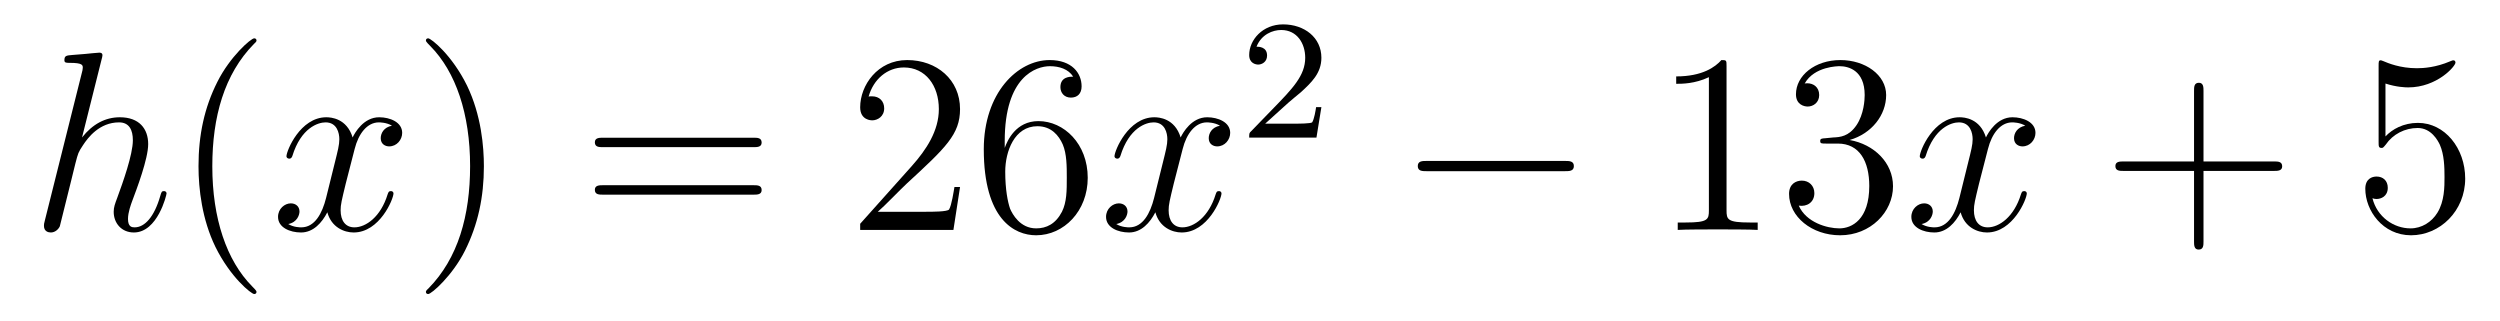
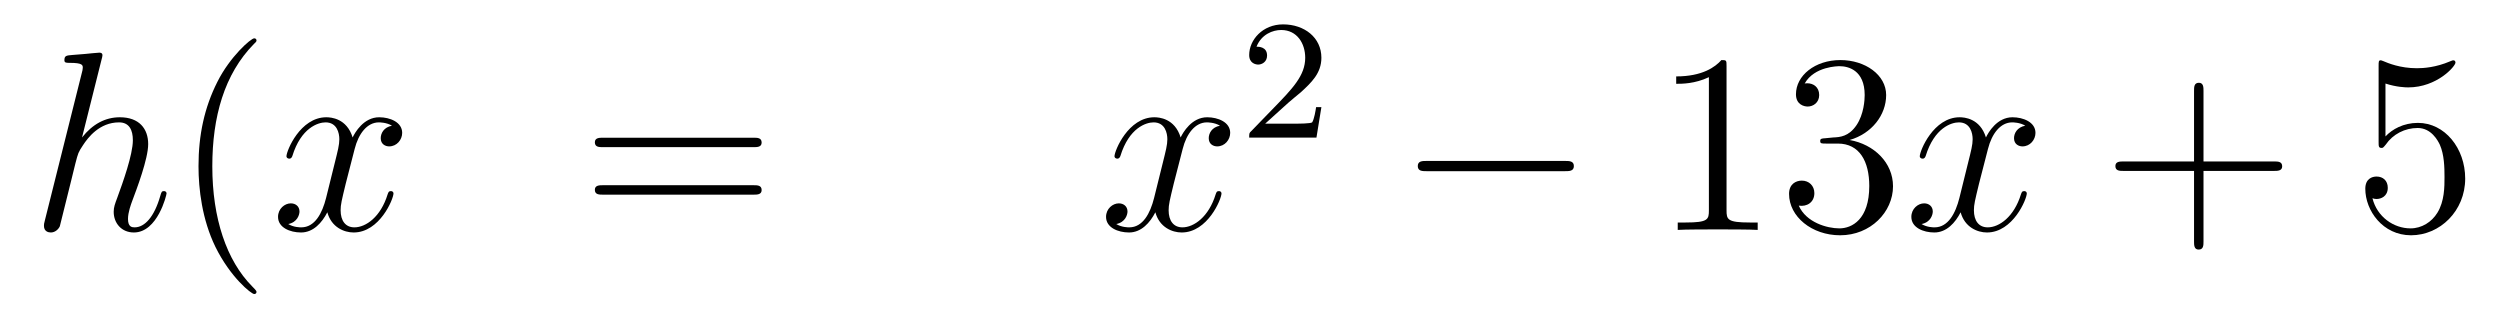
<svg xmlns="http://www.w3.org/2000/svg" height="15pt" version="1.1" viewBox="0 -15 117 15" width="117pt">
  <g id="page1">
    <g transform="matrix(1 0 0 1 -127 650)">
      <path d="M131.759 -662.237C131.771 -662.285 131.795 -662.357 131.795 -662.417C131.795 -662.536 131.675 -662.536 131.652 -662.536C131.64 -662.536 131.054 -662.488 130.994 -662.476C130.791 -662.464 130.612 -662.441 130.396 -662.428C130.098 -662.405 130.014 -662.393 130.014 -662.178C130.014 -662.058 130.109 -662.058 130.277 -662.058C130.863 -662.058 130.874 -661.95 130.874 -661.831C130.874 -661.759 130.851 -661.663 130.839 -661.627L129.105 -654.706C129.057 -654.527 129.057 -654.503 129.057 -654.431C129.057 -654.168 129.261 -654.12 129.38 -654.12C129.583 -654.12 129.739 -654.276 129.799 -654.408L130.337 -656.571C130.396 -656.834 130.468 -657.085 130.528 -657.348C130.659 -657.85 130.659 -657.862 130.887 -658.209C131.113 -658.555 131.652 -659.273 132.572 -659.273C133.05 -659.273 133.218 -658.914 133.218 -658.436C133.218 -657.767 132.751 -656.463 132.488 -655.746C132.381 -655.459 132.321 -655.304 132.321 -655.089C132.321 -654.551 132.692 -654.12 133.265 -654.12C134.377 -654.12 134.795 -655.878 134.795 -655.949C134.795 -656.009 134.748 -656.057 134.676 -656.057C134.568 -656.057 134.556 -656.021 134.497 -655.818C134.222 -654.862 133.779 -654.36 133.301 -654.36C133.182 -654.36 132.99 -654.372 132.99 -654.754C132.99 -655.065 133.134 -655.447 133.182 -655.579C133.397 -656.152 133.935 -657.563 133.935 -658.257C133.935 -658.974 133.516 -659.512 132.608 -659.512C131.927 -659.512 131.329 -659.189 130.839 -658.567L131.759 -662.237Z" fill-rule="evenodd" />
      <path d="M139.004 -651.335C139.004 -651.371 139.004 -651.395 138.801 -651.598C137.605 -652.806 136.936 -654.778 136.936 -657.217C136.936 -659.536 137.498 -661.532 138.884 -662.943C139.004 -663.05 139.004 -663.074 139.004 -663.11C139.004 -663.182 138.944 -663.206 138.896 -663.206C138.741 -663.206 137.761 -662.345 137.175 -661.173C136.565 -659.966 136.29 -658.687 136.29 -657.217C136.29 -656.152 136.458 -654.73 137.079 -653.451C137.784 -652.017 138.765 -651.239 138.896 -651.239C138.944 -651.239 139.004 -651.263 139.004 -651.335Z" fill-rule="evenodd" />
      <path d="M145.344 -659.117C144.961 -659.046 144.818 -658.759 144.818 -658.532C144.818 -658.245 145.045 -658.149 145.212 -658.149C145.571 -658.149 145.822 -658.46 145.822 -658.782C145.822 -659.285 145.248 -659.512 144.746 -659.512C144.017 -659.512 143.61 -658.794 143.503 -658.567C143.228 -659.464 142.486 -659.512 142.271 -659.512C141.052 -659.512 140.406 -657.946 140.406 -657.683C140.406 -657.635 140.454 -657.575 140.538 -657.575C140.634 -657.575 140.658 -657.647 140.681 -657.695C141.088 -659.022 141.889 -659.273 142.236 -659.273C142.774 -659.273 142.881 -658.771 142.881 -658.484C142.881 -658.221 142.809 -657.946 142.666 -657.372L142.26 -655.734C142.08 -655.017 141.734 -654.36 141.1 -654.36C141.04 -654.36 140.741 -654.36 140.49 -654.515C140.92 -654.599 141.016 -654.957 141.016 -655.101C141.016 -655.34 140.837 -655.483 140.61 -655.483C140.323 -655.483 140.012 -655.232 140.012 -654.85C140.012 -654.348 140.574 -654.12 141.088 -654.12C141.662 -654.12 142.068 -654.575 142.319 -655.065C142.51 -654.36 143.108 -654.12 143.55 -654.12C144.77 -654.12 145.415 -655.687 145.415 -655.949C145.415 -656.009 145.367 -656.057 145.296 -656.057C145.188 -656.057 145.176 -655.997 145.14 -655.902C144.818 -654.85 144.124 -654.36 143.586 -654.36C143.168 -654.36 142.941 -654.67 142.941 -655.16C142.941 -655.423 142.989 -655.615 143.18 -656.404L143.598 -658.029C143.778 -658.747 144.184 -659.273 144.734 -659.273C144.758 -659.273 145.093 -659.273 145.344 -659.117Z" fill-rule="evenodd" />
-       <path d="M149.646 -657.217C149.646 -658.125 149.527 -659.607 148.857 -660.994C148.152 -662.428 147.172 -663.206 147.04 -663.206C146.992 -663.206 146.933 -663.182 146.933 -663.11C146.933 -663.074 146.933 -663.05 147.136 -662.847C148.331 -661.64 149.001 -659.667 149.001 -657.228C149.001 -654.909 148.439 -652.913 147.052 -651.502C146.933 -651.395 146.933 -651.371 146.933 -651.335C146.933 -651.263 146.992 -651.239 147.04 -651.239C147.195 -651.239 148.176 -652.1 148.762 -653.272C149.371 -654.491 149.646 -655.782 149.646 -657.217Z" fill-rule="evenodd" />
      <path d="M162.263 -658.113C162.43 -658.113 162.645 -658.113 162.645 -658.328C162.645 -658.555 162.442 -658.555 162.263 -658.555H155.222C155.054 -658.555 154.839 -658.555 154.839 -658.34C154.839 -658.113 155.042 -658.113 155.222 -658.113H162.263ZM162.263 -655.89C162.43 -655.89 162.645 -655.89 162.645 -656.105C162.645 -656.332 162.442 -656.332 162.263 -656.332H155.222C155.054 -656.332 154.839 -656.332 154.839 -656.117C154.839 -655.89 155.042 -655.89 155.222 -655.89H162.263Z" fill-rule="evenodd" />
-       <path d="M171.93 -656.248H171.668C171.632 -656.045 171.536 -655.387 171.416 -655.196C171.333 -655.089 170.651 -655.089 170.293 -655.089H168.081C168.404 -655.364 169.133 -656.129 169.444 -656.416C171.261 -658.089 171.93 -658.711 171.93 -659.894C171.93 -661.269 170.843 -662.189 169.456 -662.189S167.256 -661.006 167.256 -659.978C167.256 -659.368 167.783 -659.368 167.818 -659.368C168.069 -659.368 168.38 -659.547 168.38 -659.93C168.38 -660.265 168.153 -660.492 167.818 -660.492C167.711 -660.492 167.687 -660.492 167.651 -660.48C167.878 -661.293 168.524 -661.843 169.301 -661.843C170.317 -661.843 170.938 -660.994 170.938 -659.894C170.938 -658.878 170.353 -657.993 169.671 -657.228L167.256 -654.527V-654.24H171.62L171.93 -656.248ZM174.021 -658.4C174.021 -661.424 175.491 -661.902 176.137 -661.902C176.567 -661.902 176.998 -661.771 177.225 -661.413C177.081 -661.413 176.627 -661.413 176.627 -660.922C176.627 -660.659 176.806 -660.432 177.117 -660.432C177.416 -660.432 177.619 -660.612 177.619 -660.958C177.619 -661.58 177.165 -662.189 176.125 -662.189C174.619 -662.189 173.041 -660.648 173.041 -658.017C173.041 -654.73 174.475 -653.989 175.491 -653.989C176.794 -653.989 177.906 -655.125 177.906 -656.679C177.906 -658.268 176.794 -659.332 175.599 -659.332C174.535 -659.332 174.141 -658.412 174.021 -658.077V-658.4ZM175.491 -654.312C174.738 -654.312 174.38 -654.981 174.272 -655.232C174.164 -655.543 174.045 -656.129 174.045 -656.966C174.045 -657.91 174.475 -659.093 175.551 -659.093C176.208 -659.093 176.555 -658.651 176.735 -658.245C176.926 -657.802 176.926 -657.205 176.926 -656.691C176.926 -656.081 176.926 -655.543 176.699 -655.089C176.4 -654.515 175.969 -654.312 175.491 -654.312Z" fill-rule="evenodd" />
      <path d="M184.095 -659.117C183.712 -659.046 183.569 -658.759 183.569 -658.532C183.569 -658.245 183.796 -658.149 183.963 -658.149C184.322 -658.149 184.573 -658.46 184.573 -658.782C184.573 -659.285 183.999 -659.512 183.497 -659.512C182.768 -659.512 182.361 -658.794 182.254 -658.567C181.979 -659.464 181.238 -659.512 181.023 -659.512C179.803 -659.512 179.158 -657.946 179.158 -657.683C179.158 -657.635 179.205 -657.575 179.289 -657.575C179.385 -657.575 179.409 -657.647 179.433 -657.695C179.839 -659.022 180.64 -659.273 180.987 -659.273C181.525 -659.273 181.632 -658.771 181.632 -658.484C181.632 -658.221 181.56 -657.946 181.417 -657.372L181.011 -655.734C180.831 -655.017 180.485 -654.36 179.851 -654.36C179.791 -654.36 179.493 -654.36 179.241 -654.515C179.672 -654.599 179.767 -654.957 179.767 -655.101C179.767 -655.34 179.588 -655.483 179.361 -655.483C179.074 -655.483 178.763 -655.232 178.763 -654.85C178.763 -654.348 179.325 -654.12 179.839 -654.12C180.413 -654.12 180.819 -654.575 181.071 -655.065C181.262 -654.36 181.86 -654.12 182.302 -654.12C183.521 -654.12 184.166 -655.687 184.166 -655.949C184.166 -656.009 184.119 -656.057 184.047 -656.057C183.939 -656.057 183.927 -655.997 183.892 -655.902C183.569 -654.85 182.875 -654.36 182.338 -654.36C181.919 -654.36 181.692 -654.67 181.692 -655.16C181.692 -655.423 181.74 -655.615 181.931 -656.404L182.349 -658.029C182.529 -658.747 182.935 -659.273 183.485 -659.273C183.509 -659.273 183.844 -659.273 184.095 -659.117Z" fill-rule="evenodd" />
      <path d="M187.287 -660.186C187.415 -660.305 187.749 -660.568 187.877 -660.68C188.371 -661.134 188.841 -661.572 188.841 -662.297C188.841 -663.245 188.044 -663.859 187.048 -663.859C186.092 -663.859 185.462 -663.134 185.462 -662.425C185.462 -662.034 185.773 -661.978 185.885 -661.978C186.052 -661.978 186.299 -662.098 186.299 -662.401C186.299 -662.815 185.901 -662.815 185.805 -662.815C186.036 -663.397 186.57 -663.596 186.96 -663.596C187.702 -663.596 188.084 -662.967 188.084 -662.297C188.084 -661.468 187.502 -660.863 186.562 -659.899L185.558 -658.863C185.462 -658.775 185.462 -658.759 185.462 -658.56H188.61L188.841 -659.986H188.594C188.57 -659.827 188.506 -659.428 188.411 -659.277C188.363 -659.213 187.757 -659.213 187.63 -659.213H186.211L187.287 -660.186Z" fill-rule="evenodd" />
      <path d="M200.238 -656.989C200.441 -656.989 200.657 -656.989 200.657 -657.228C200.657 -657.468 200.441 -657.468 200.238 -657.468H193.771C193.567 -657.468 193.352 -657.468 193.352 -657.228C193.352 -656.989 193.567 -656.989 193.771 -656.989H200.238Z" fill-rule="evenodd" />
      <path d="M207.802 -661.902C207.802 -662.178 207.802 -662.189 207.562 -662.189C207.275 -661.867 206.677 -661.424 205.446 -661.424V-661.078C205.721 -661.078 206.318 -661.078 206.976 -661.388V-655.16C206.976 -654.73 206.94 -654.587 205.889 -654.587H205.518V-654.24C205.841 -654.264 207 -654.264 207.395 -654.264C207.79 -654.264 208.937 -654.264 209.26 -654.24V-654.587H208.889C207.838 -654.587 207.802 -654.73 207.802 -655.16V-661.902ZM212.438 -658.532C212.234 -658.52 212.186 -658.507 212.186 -658.4C212.186 -658.281 212.246 -658.281 212.461 -658.281H213.012C214.027 -658.281 214.482 -657.444 214.482 -656.296C214.482 -654.73 213.67 -654.312 213.083 -654.312C212.509 -654.312 211.529 -654.587 211.182 -655.376C211.565 -655.316 211.912 -655.531 211.912 -655.961C211.912 -656.308 211.661 -656.547 211.326 -656.547C211.039 -656.547 210.728 -656.38 210.728 -655.926C210.728 -654.862 211.793 -653.989 213.119 -653.989C214.542 -653.989 215.593 -655.077 215.593 -656.284C215.593 -657.384 214.709 -658.245 213.562 -658.448C214.601 -658.747 215.272 -659.619 215.272 -660.552C215.272 -661.496 214.291 -662.189 213.131 -662.189C211.936 -662.189 211.051 -661.46 211.051 -660.588C211.051 -660.109 211.422 -660.014 211.601 -660.014C211.852 -660.014 212.138 -660.193 212.138 -660.552C212.138 -660.934 211.852 -661.102 211.589 -661.102C211.517 -661.102 211.494 -661.102 211.458 -661.09C211.912 -661.902 213.035 -661.902 213.095 -661.902C213.49 -661.902 214.267 -661.723 214.267 -660.552C214.267 -660.325 214.231 -659.655 213.884 -659.141C213.526 -658.615 213.119 -658.579 212.796 -658.567L212.438 -658.532Z" fill-rule="evenodd" />
      <path d="M221.783 -659.117C221.4 -659.046 221.256 -658.759 221.256 -658.532C221.256 -658.245 221.484 -658.149 221.651 -658.149C222.01 -658.149 222.26 -658.46 222.26 -658.782C222.26 -659.285 221.687 -659.512 221.184 -659.512C220.456 -659.512 220.049 -658.794 219.942 -658.567C219.666 -659.464 218.926 -659.512 218.71 -659.512C217.49 -659.512 216.845 -657.946 216.845 -657.683C216.845 -657.635 216.893 -657.575 216.977 -657.575C217.073 -657.575 217.097 -657.647 217.12 -657.695C217.526 -659.022 218.328 -659.273 218.675 -659.273C219.212 -659.273 219.32 -658.771 219.32 -658.484C219.32 -658.221 219.248 -657.946 219.104 -657.372L218.699 -655.734C218.519 -655.017 218.172 -654.36 217.538 -654.36C217.478 -654.36 217.18 -654.36 216.929 -654.515C217.36 -654.599 217.454 -654.957 217.454 -655.101C217.454 -655.34 217.276 -655.483 217.049 -655.483C216.762 -655.483 216.451 -655.232 216.451 -654.85C216.451 -654.348 217.013 -654.12 217.526 -654.12C218.1 -654.12 218.507 -654.575 218.758 -655.065C218.95 -654.36 219.547 -654.12 219.989 -654.12C221.208 -654.12 221.854 -655.687 221.854 -655.949C221.854 -656.009 221.806 -656.057 221.735 -656.057C221.627 -656.057 221.615 -655.997 221.579 -655.902C221.256 -654.85 220.562 -654.36 220.025 -654.36C219.607 -654.36 219.379 -654.67 219.379 -655.16C219.379 -655.423 219.427 -655.615 219.618 -656.404L220.037 -658.029C220.217 -658.747 220.622 -659.273 221.173 -659.273C221.197 -659.273 221.532 -659.273 221.783 -659.117Z" fill-rule="evenodd" />
      <path d="M230.124 -657.001H233.423C233.59 -657.001 233.806 -657.001 233.806 -657.217C233.806 -657.444 233.602 -657.444 233.423 -657.444H230.124V-660.743C230.124 -660.91 230.124 -661.126 229.908 -661.126C229.681 -661.126 229.681 -660.922 229.681 -660.743V-657.444H226.382C226.214 -657.444 226 -657.444 226 -657.228C226 -657.001 226.202 -657.001 226.382 -657.001H229.681V-653.702C229.681 -653.535 229.681 -653.32 229.896 -653.32C230.124 -653.32 230.124 -653.523 230.124 -653.702V-657.001Z" fill-rule="evenodd" />
      <path d="M238.64 -661.09C239.155 -660.922 239.574 -660.91 239.705 -660.91C241.056 -660.91 241.916 -661.902 241.916 -662.07C241.916 -662.118 241.892 -662.178 241.82 -662.178C241.796 -662.178 241.774 -662.178 241.666 -662.13C240.996 -661.843 240.422 -661.807 240.112 -661.807C239.322 -661.807 238.76 -662.046 238.534 -662.142C238.45 -662.178 238.426 -662.178 238.414 -662.178C238.319 -662.178 238.319 -662.106 238.319 -661.914V-658.364C238.319 -658.149 238.319 -658.077 238.462 -658.077C238.522 -658.077 238.534 -658.089 238.654 -658.233C238.988 -658.723 239.55 -659.01 240.148 -659.01C240.781 -659.01 241.092 -658.424 241.187 -658.221C241.391 -657.754 241.403 -657.169 241.403 -656.714C241.403 -656.26 241.403 -655.579 241.068 -655.041C240.805 -654.611 240.338 -654.312 239.813 -654.312C239.023 -654.312 238.247 -654.85 238.031 -655.722C238.091 -655.698 238.163 -655.687 238.223 -655.687C238.426 -655.687 238.748 -655.806 238.748 -656.212C238.748 -656.547 238.522 -656.738 238.223 -656.738C238.008 -656.738 237.696 -656.631 237.696 -656.165C237.696 -655.148 238.51 -653.989 239.837 -653.989C241.187 -653.989 242.371 -655.125 242.371 -656.643C242.371 -658.065 241.415 -659.249 240.16 -659.249C239.478 -659.249 238.952 -658.95 238.64 -658.615V-661.09Z" fill-rule="evenodd" />
    </g>
  </g>
</svg>